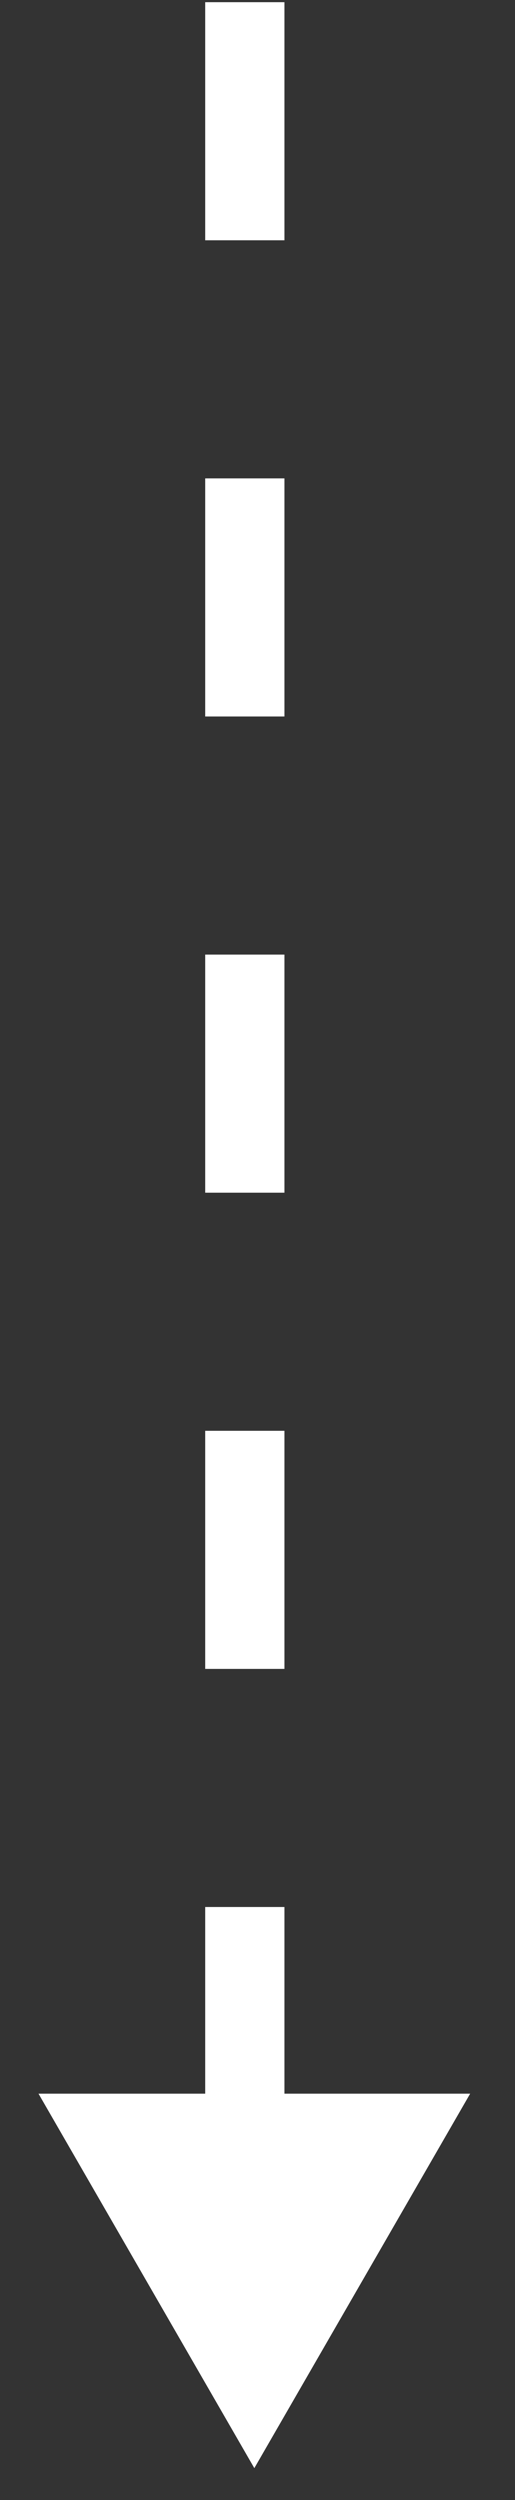
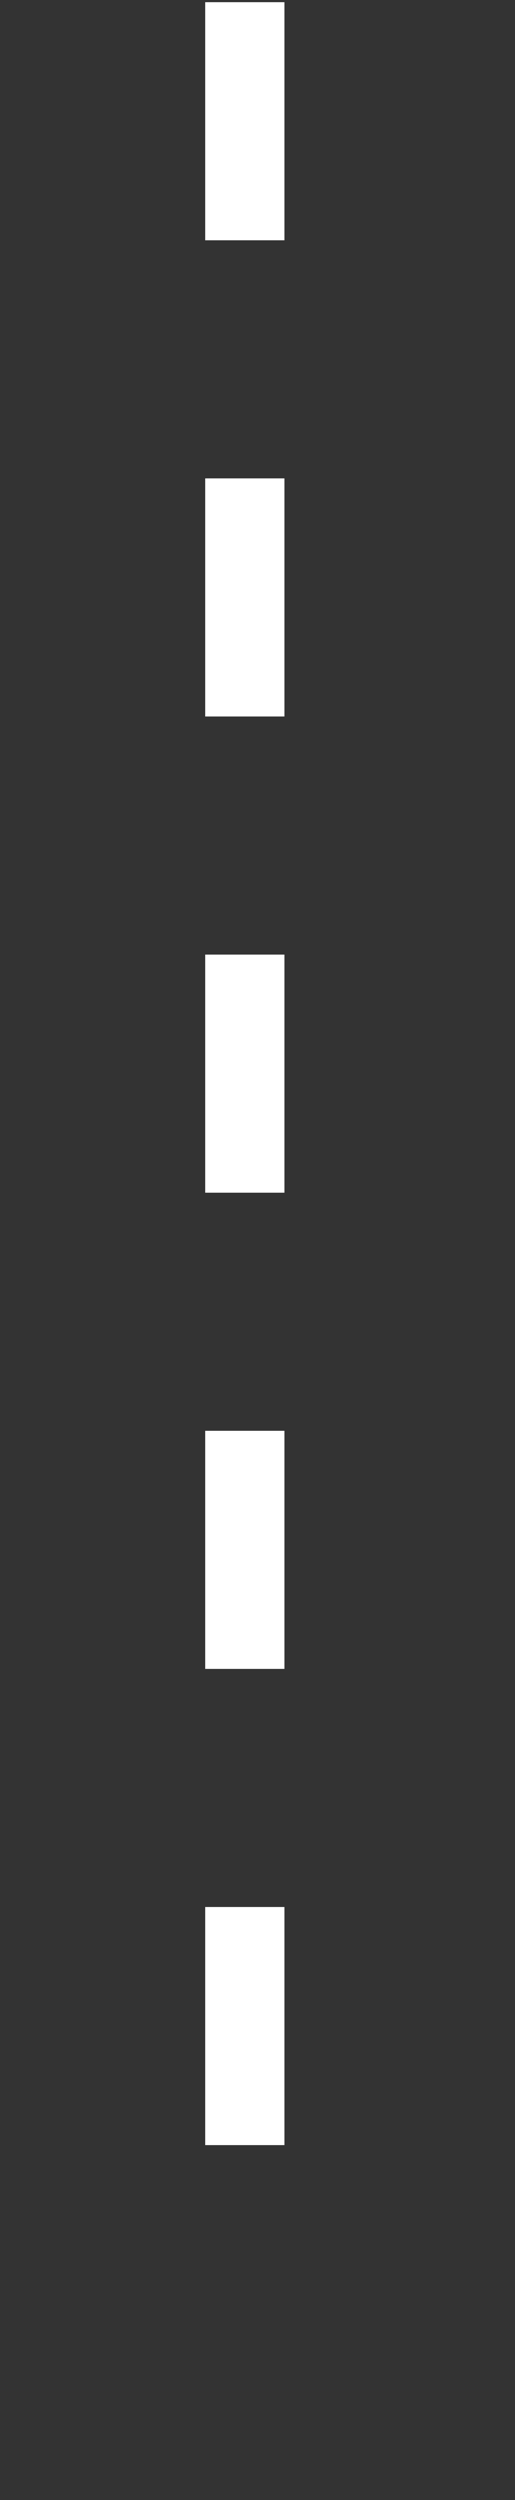
<svg xmlns="http://www.w3.org/2000/svg" width="13" height="63" viewBox="0 0 13 63" fill="none">
  <rect x="0" y="0" width="13" height="63" fill="#333333" stroke="none" />
  <line x1="6.18" y1="0.055" x2="6.18" y2="55.902" stroke="white" stroke-width="2" stroke-dasharray="6 6" />
-   <path d="M6.42 62.195L0.972 52.759L11.868 52.759L6.42 62.195Z" fill="white" />
</svg>